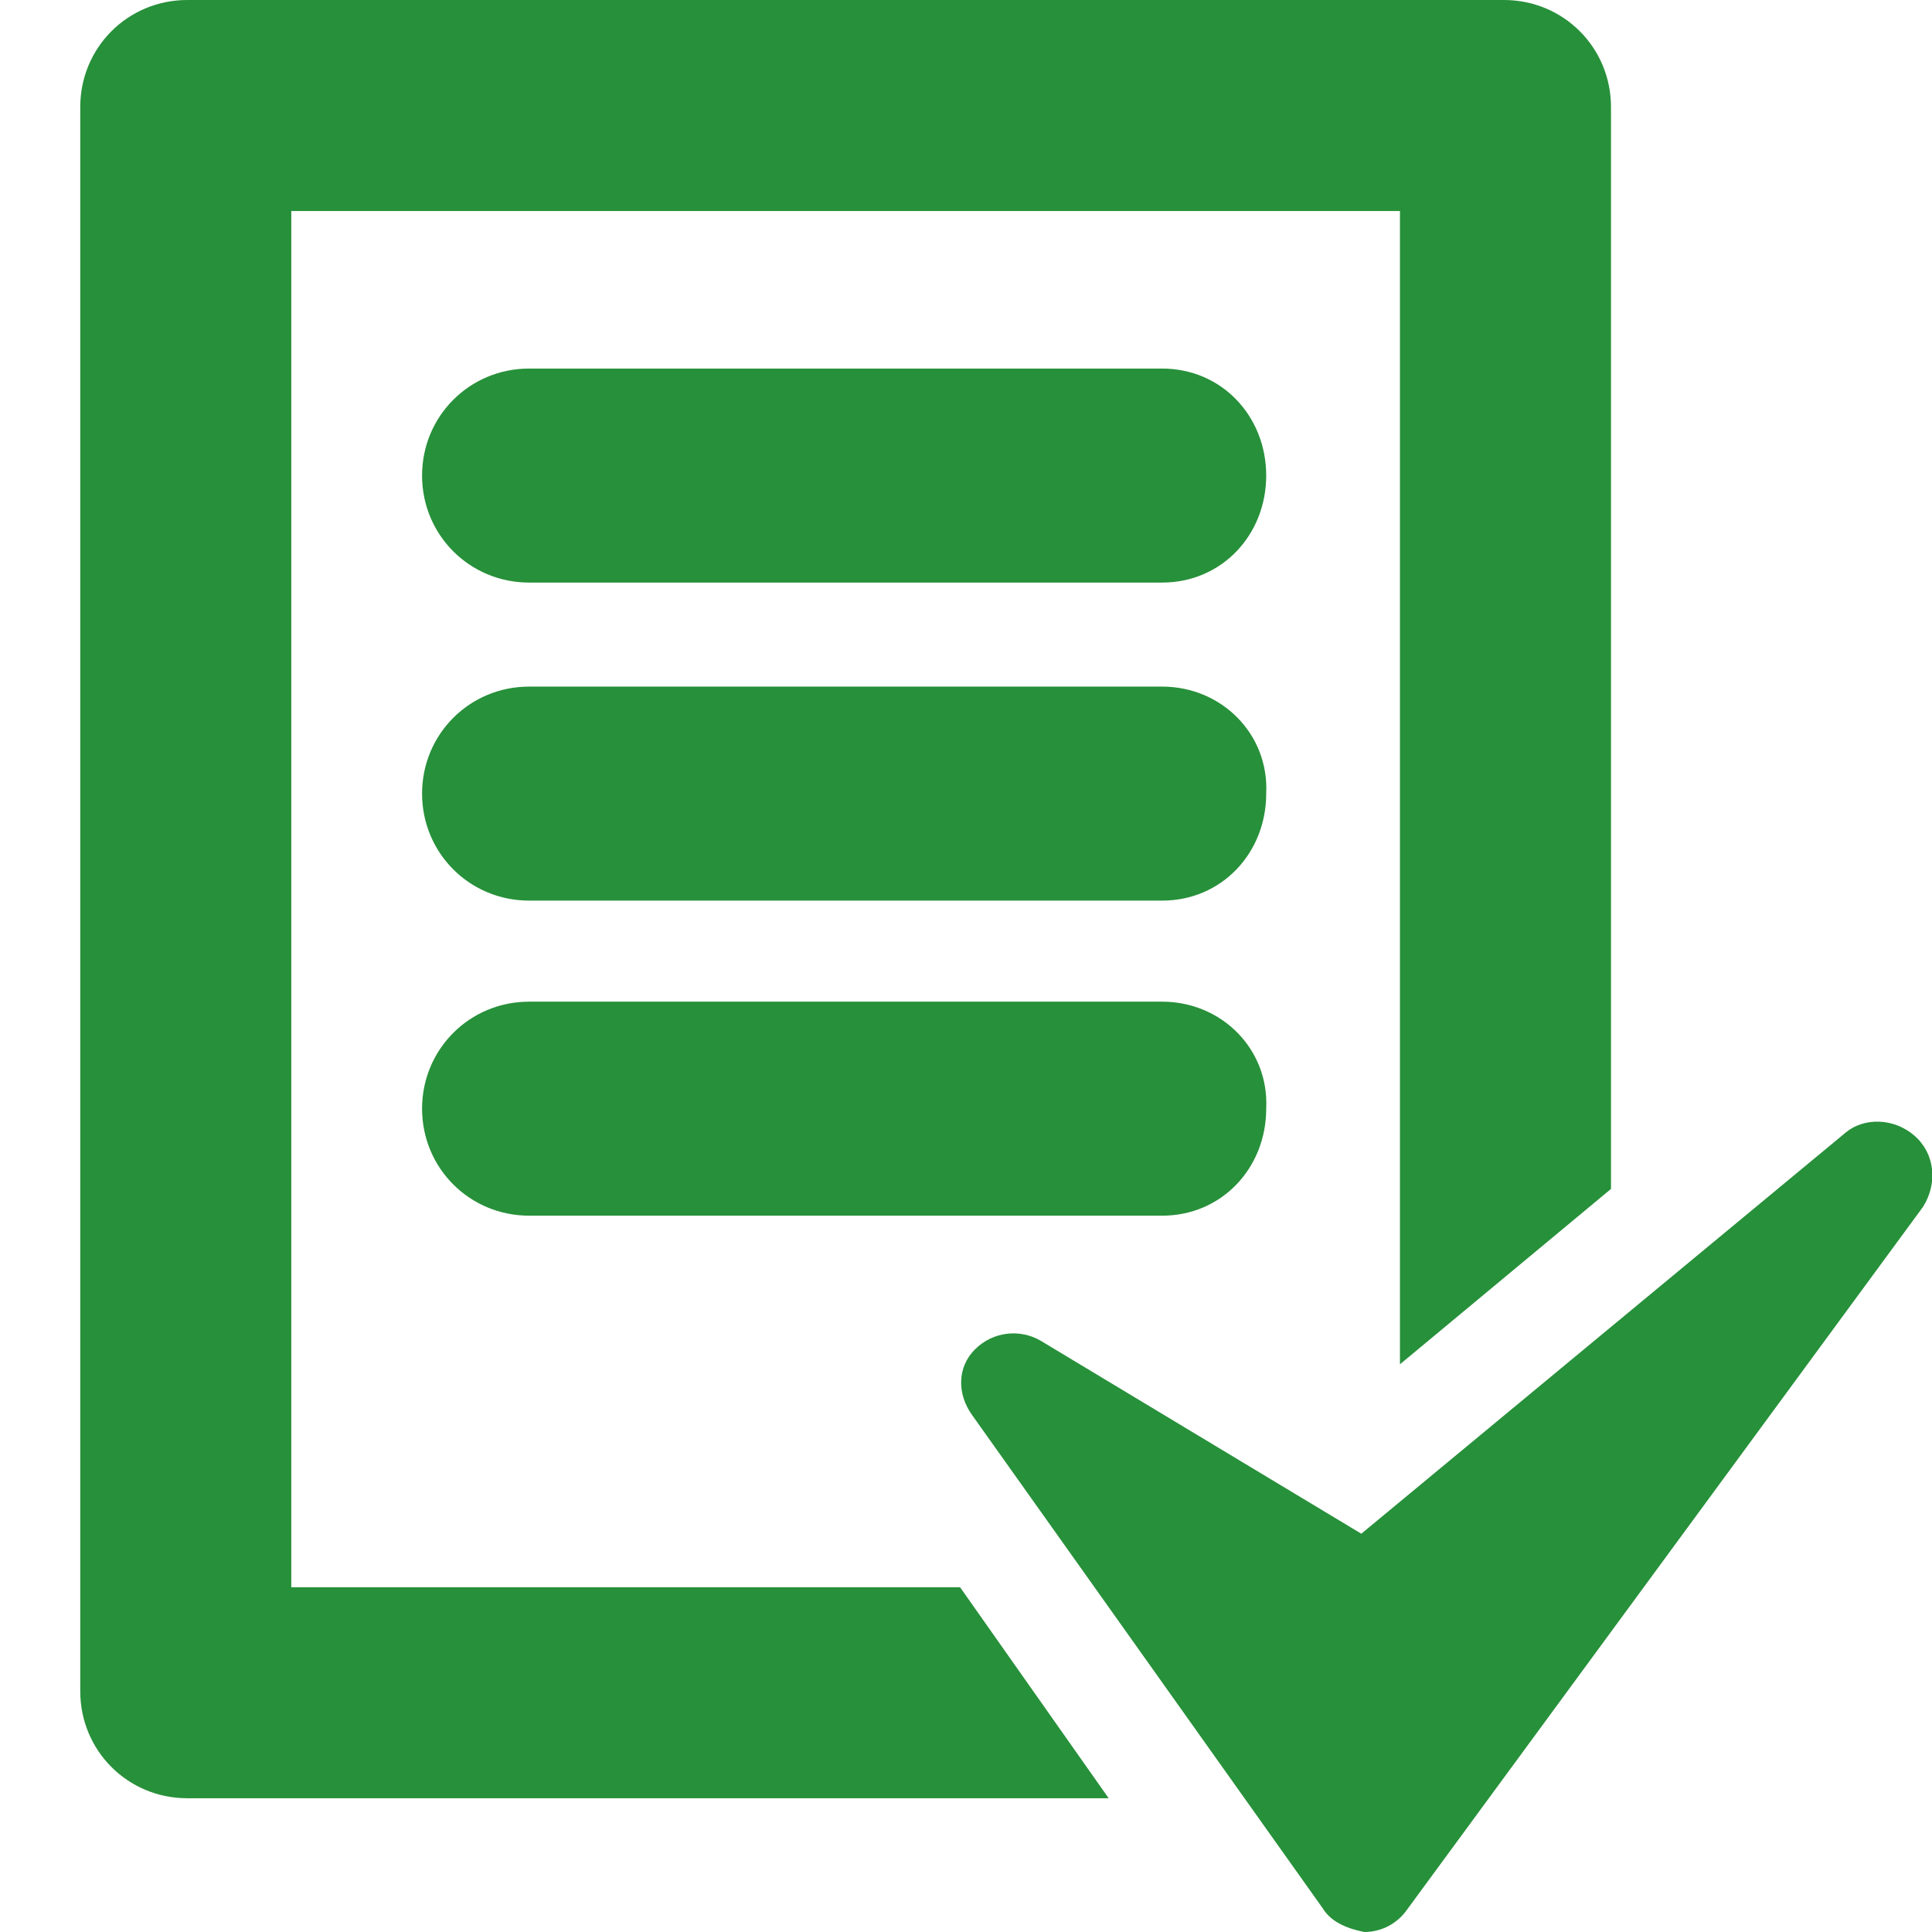
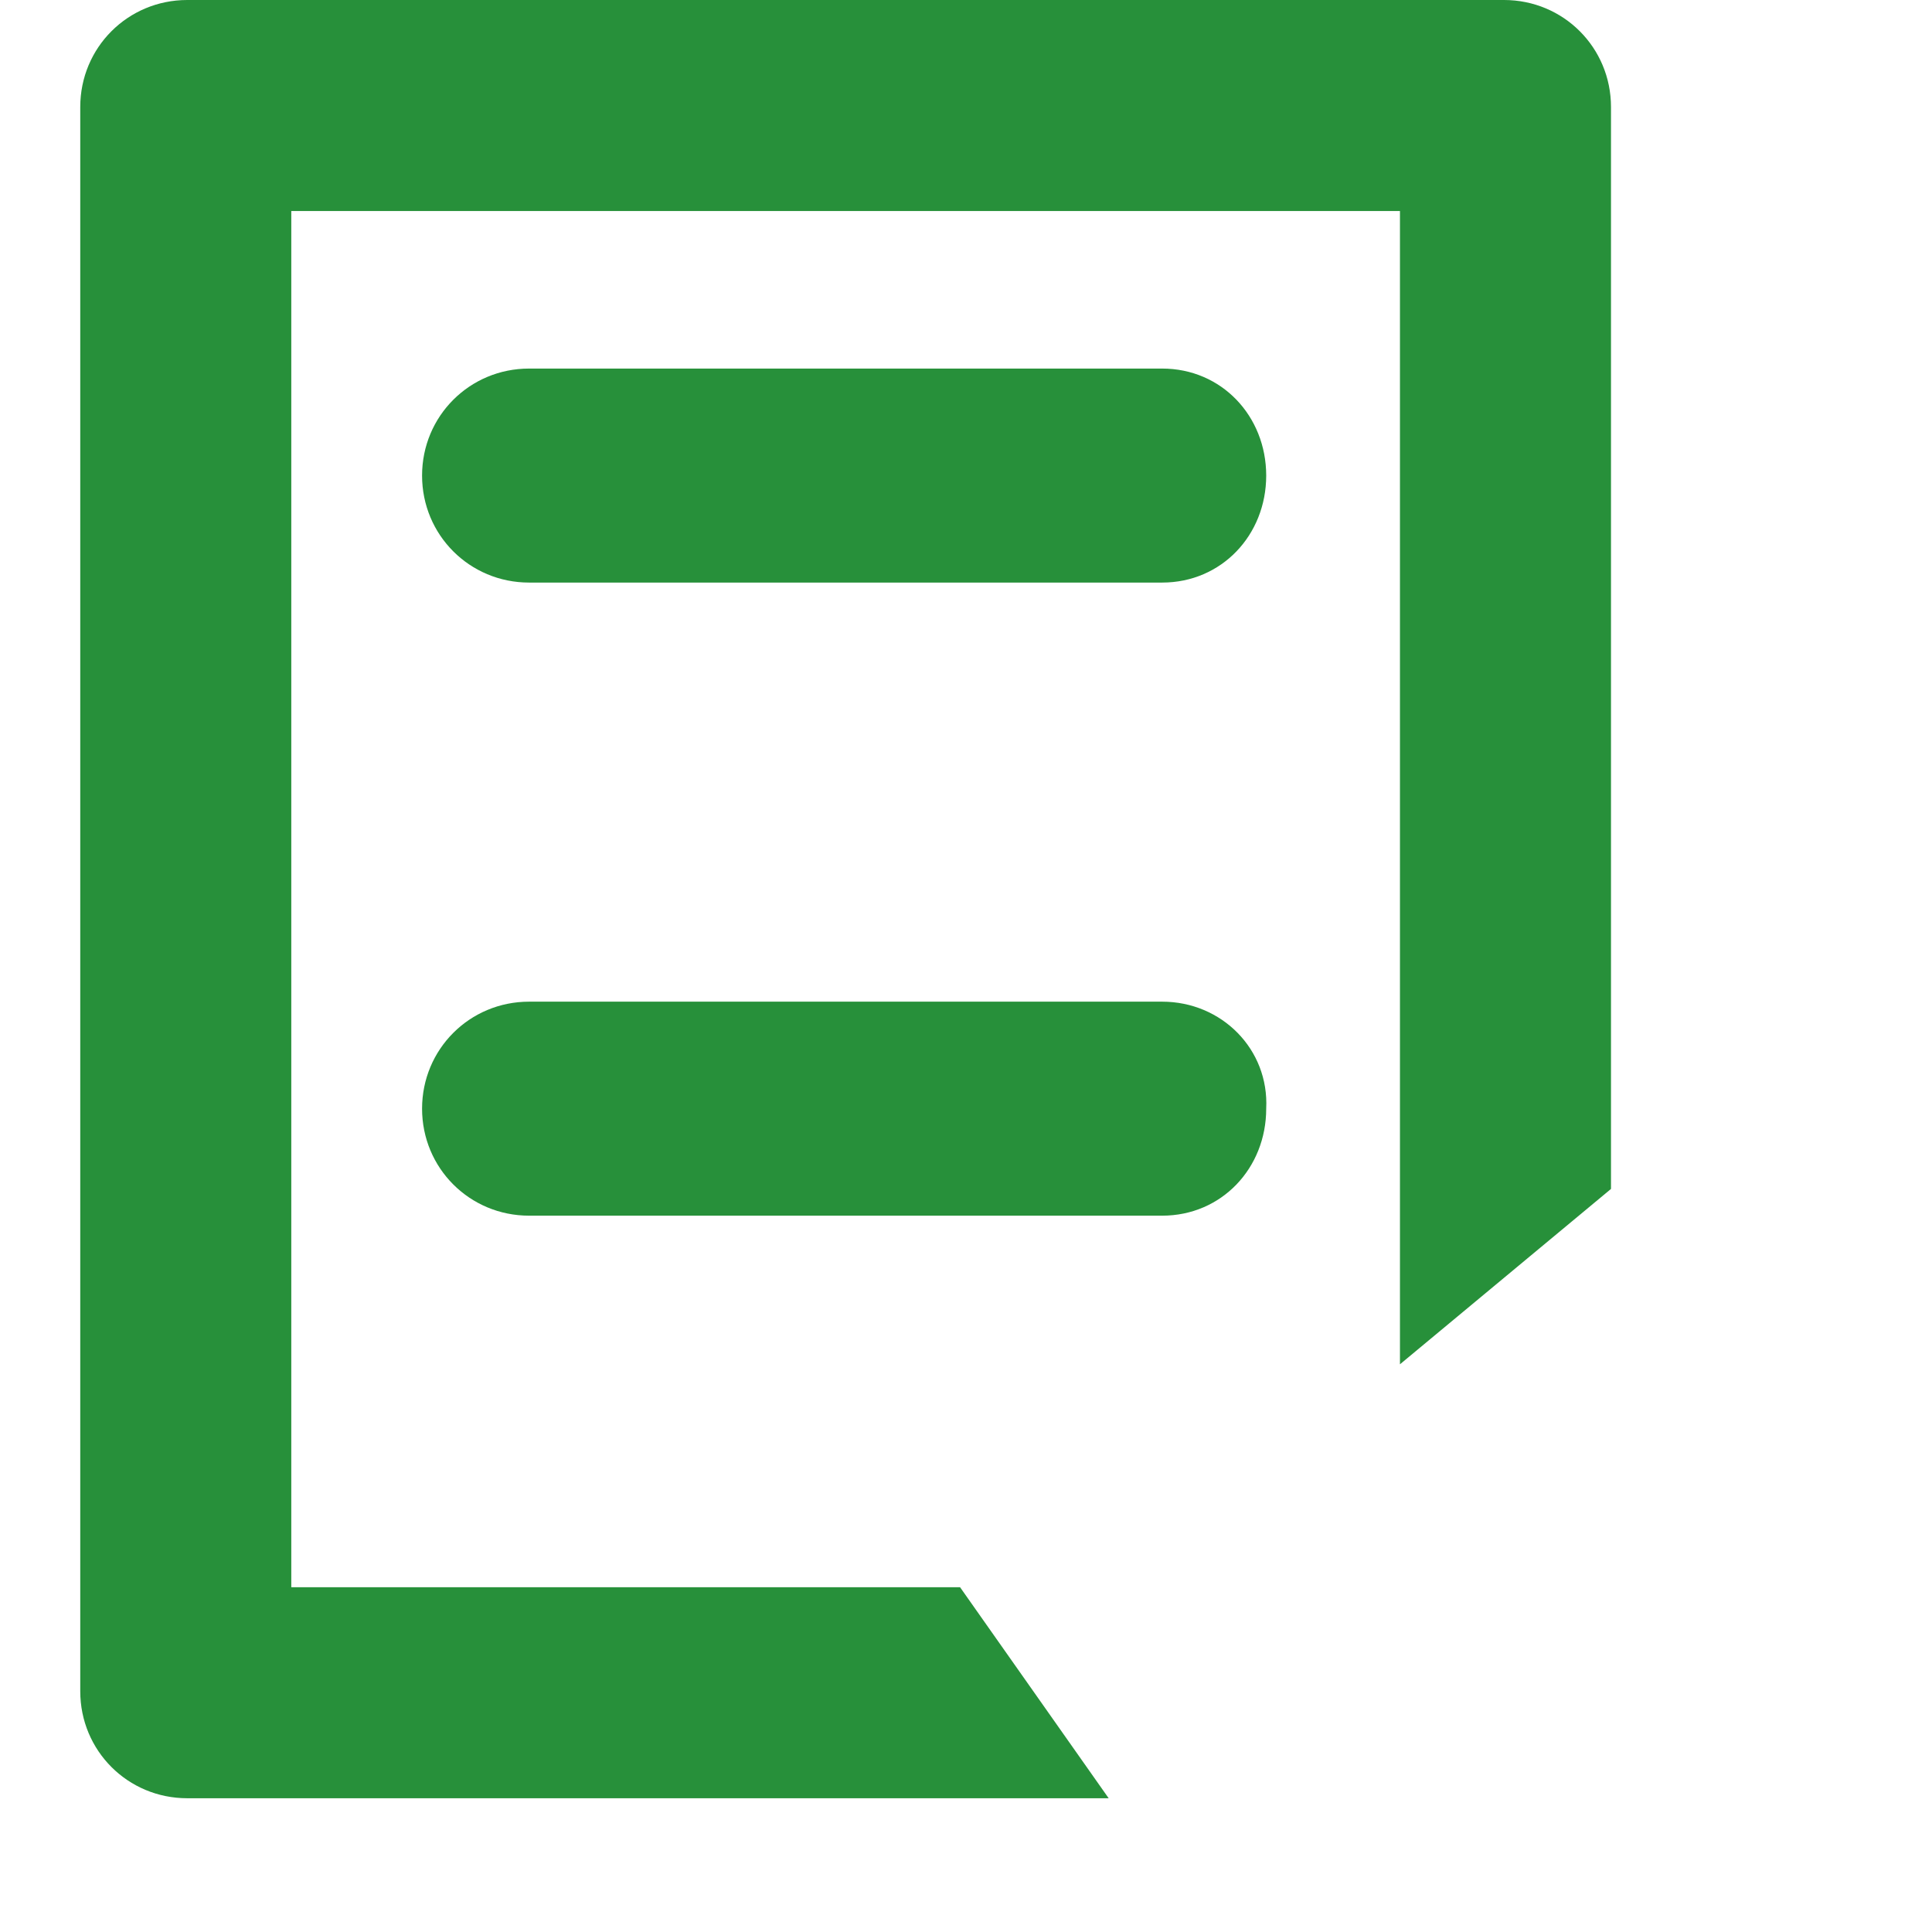
<svg xmlns="http://www.w3.org/2000/svg" xmlns:ns1="http://www.bohemiancoding.com/sketch/ns" version="1.1" id="Layer_1" x="0px" y="0px" viewBox="-1 0 65 65" style="enable-background:new -1 0 65 65;" xml:space="preserve">
  <style type="text/css">
	.st0{fill:#27903A;}
</style>
  <title>multitask</title>
  <desc>Created with Sketch.</desc>
  <g id="front-page" ns1:type="MSPage">
    <g id="front-page-1440" transform="translate(-689, -3872)" ns1:type="MSArtboardGroup">
      <g id="features" transform="translate(150, 3267)" ns1:type="MSLayerGroup">
        <g id="multitask" transform="translate(390, 579)" ns1:type="MSShapeGroup">
          <g transform="translate(149, 26)">
            <path id="Fill-1" class="st0" d="M8.8,53.3V7.1h37.3v38.8l7.1-5.9V3.6c0-2-1.6-3.6-3.6-3.6H5.3c-2,0-3.6,1.6-3.6,3.6v53.3       c0,2,1.6,3.6,3.6,3.6h31l-5-7.1H8.8" />
-             <path id="Fill-2" class="st0" d="M63.4,38.2c-0.7-0.6-1.7-0.6-2.3-0.1L44.8,51.6L34,45.1c-0.7-0.4-1.6-0.3-2.2,0.3       c-0.6,0.6-0.6,1.5-0.1,2.2l11.8,16.6c0.3,0.5,0.9,0.7,1.4,0.8h0c0.6,0,1.1-0.3,1.4-0.7l17.4-23.7       C64.2,39.8,64.1,38.8,63.4,38.2" />
            <path id="Fill-3" class="st0" d="M38.1,12.4H16.8c-2,0-3.6,1.6-3.6,3.6s1.6,3.6,3.6,3.6h21.3c2,0,3.5-1.6,3.5-3.6       S40.1,12.4,38.1,12.4" />
-             <path id="Fill-4" class="st0" d="M38.1,23.1H16.8c-2,0-3.6,1.6-3.6,3.6s1.6,3.6,3.6,3.6h21.3c2,0,3.5-1.6,3.5-3.6       C41.7,24.7,40.1,23.1,38.1,23.1" />
            <path id="Fill-5" class="st0" d="M38.1,33.7H16.8c-2,0-3.6,1.6-3.6,3.6c0,2,1.6,3.6,3.6,3.6h21.3c2,0,3.5-1.6,3.5-3.6       C41.7,35.3,40.1,33.7,38.1,33.7" />
          </g>
        </g>
      </g>
    </g>
  </g>
</svg>